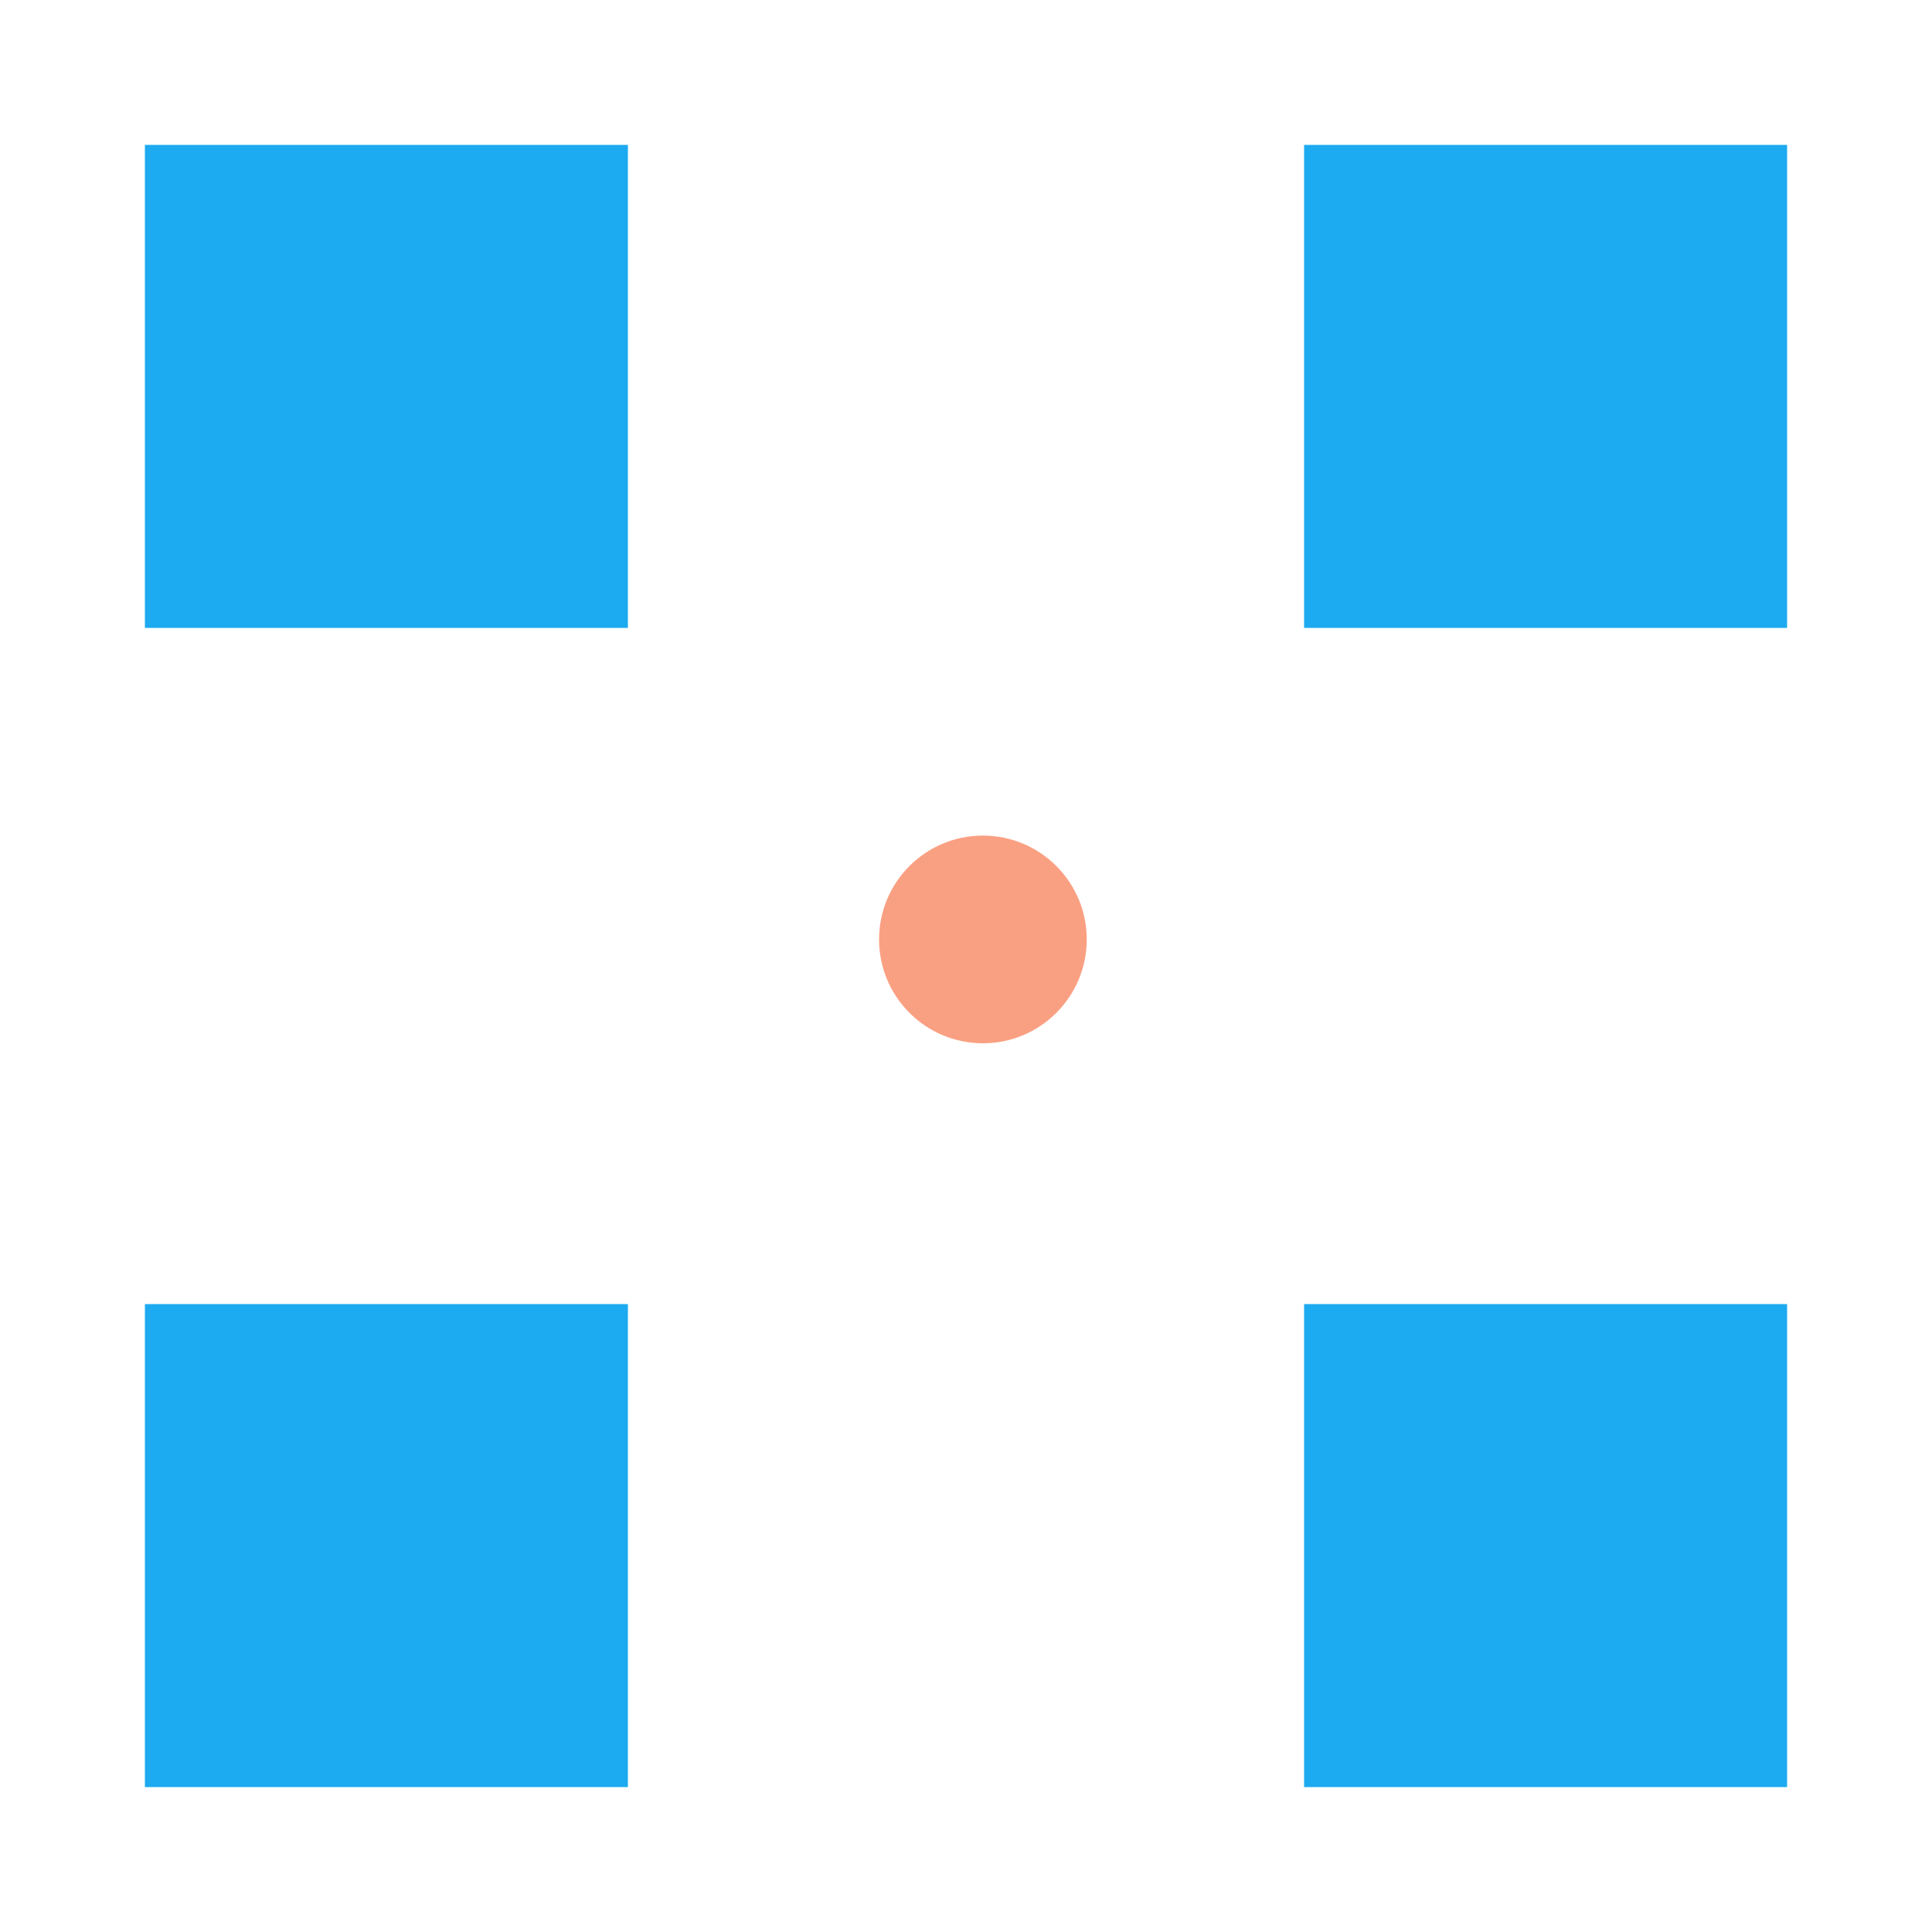
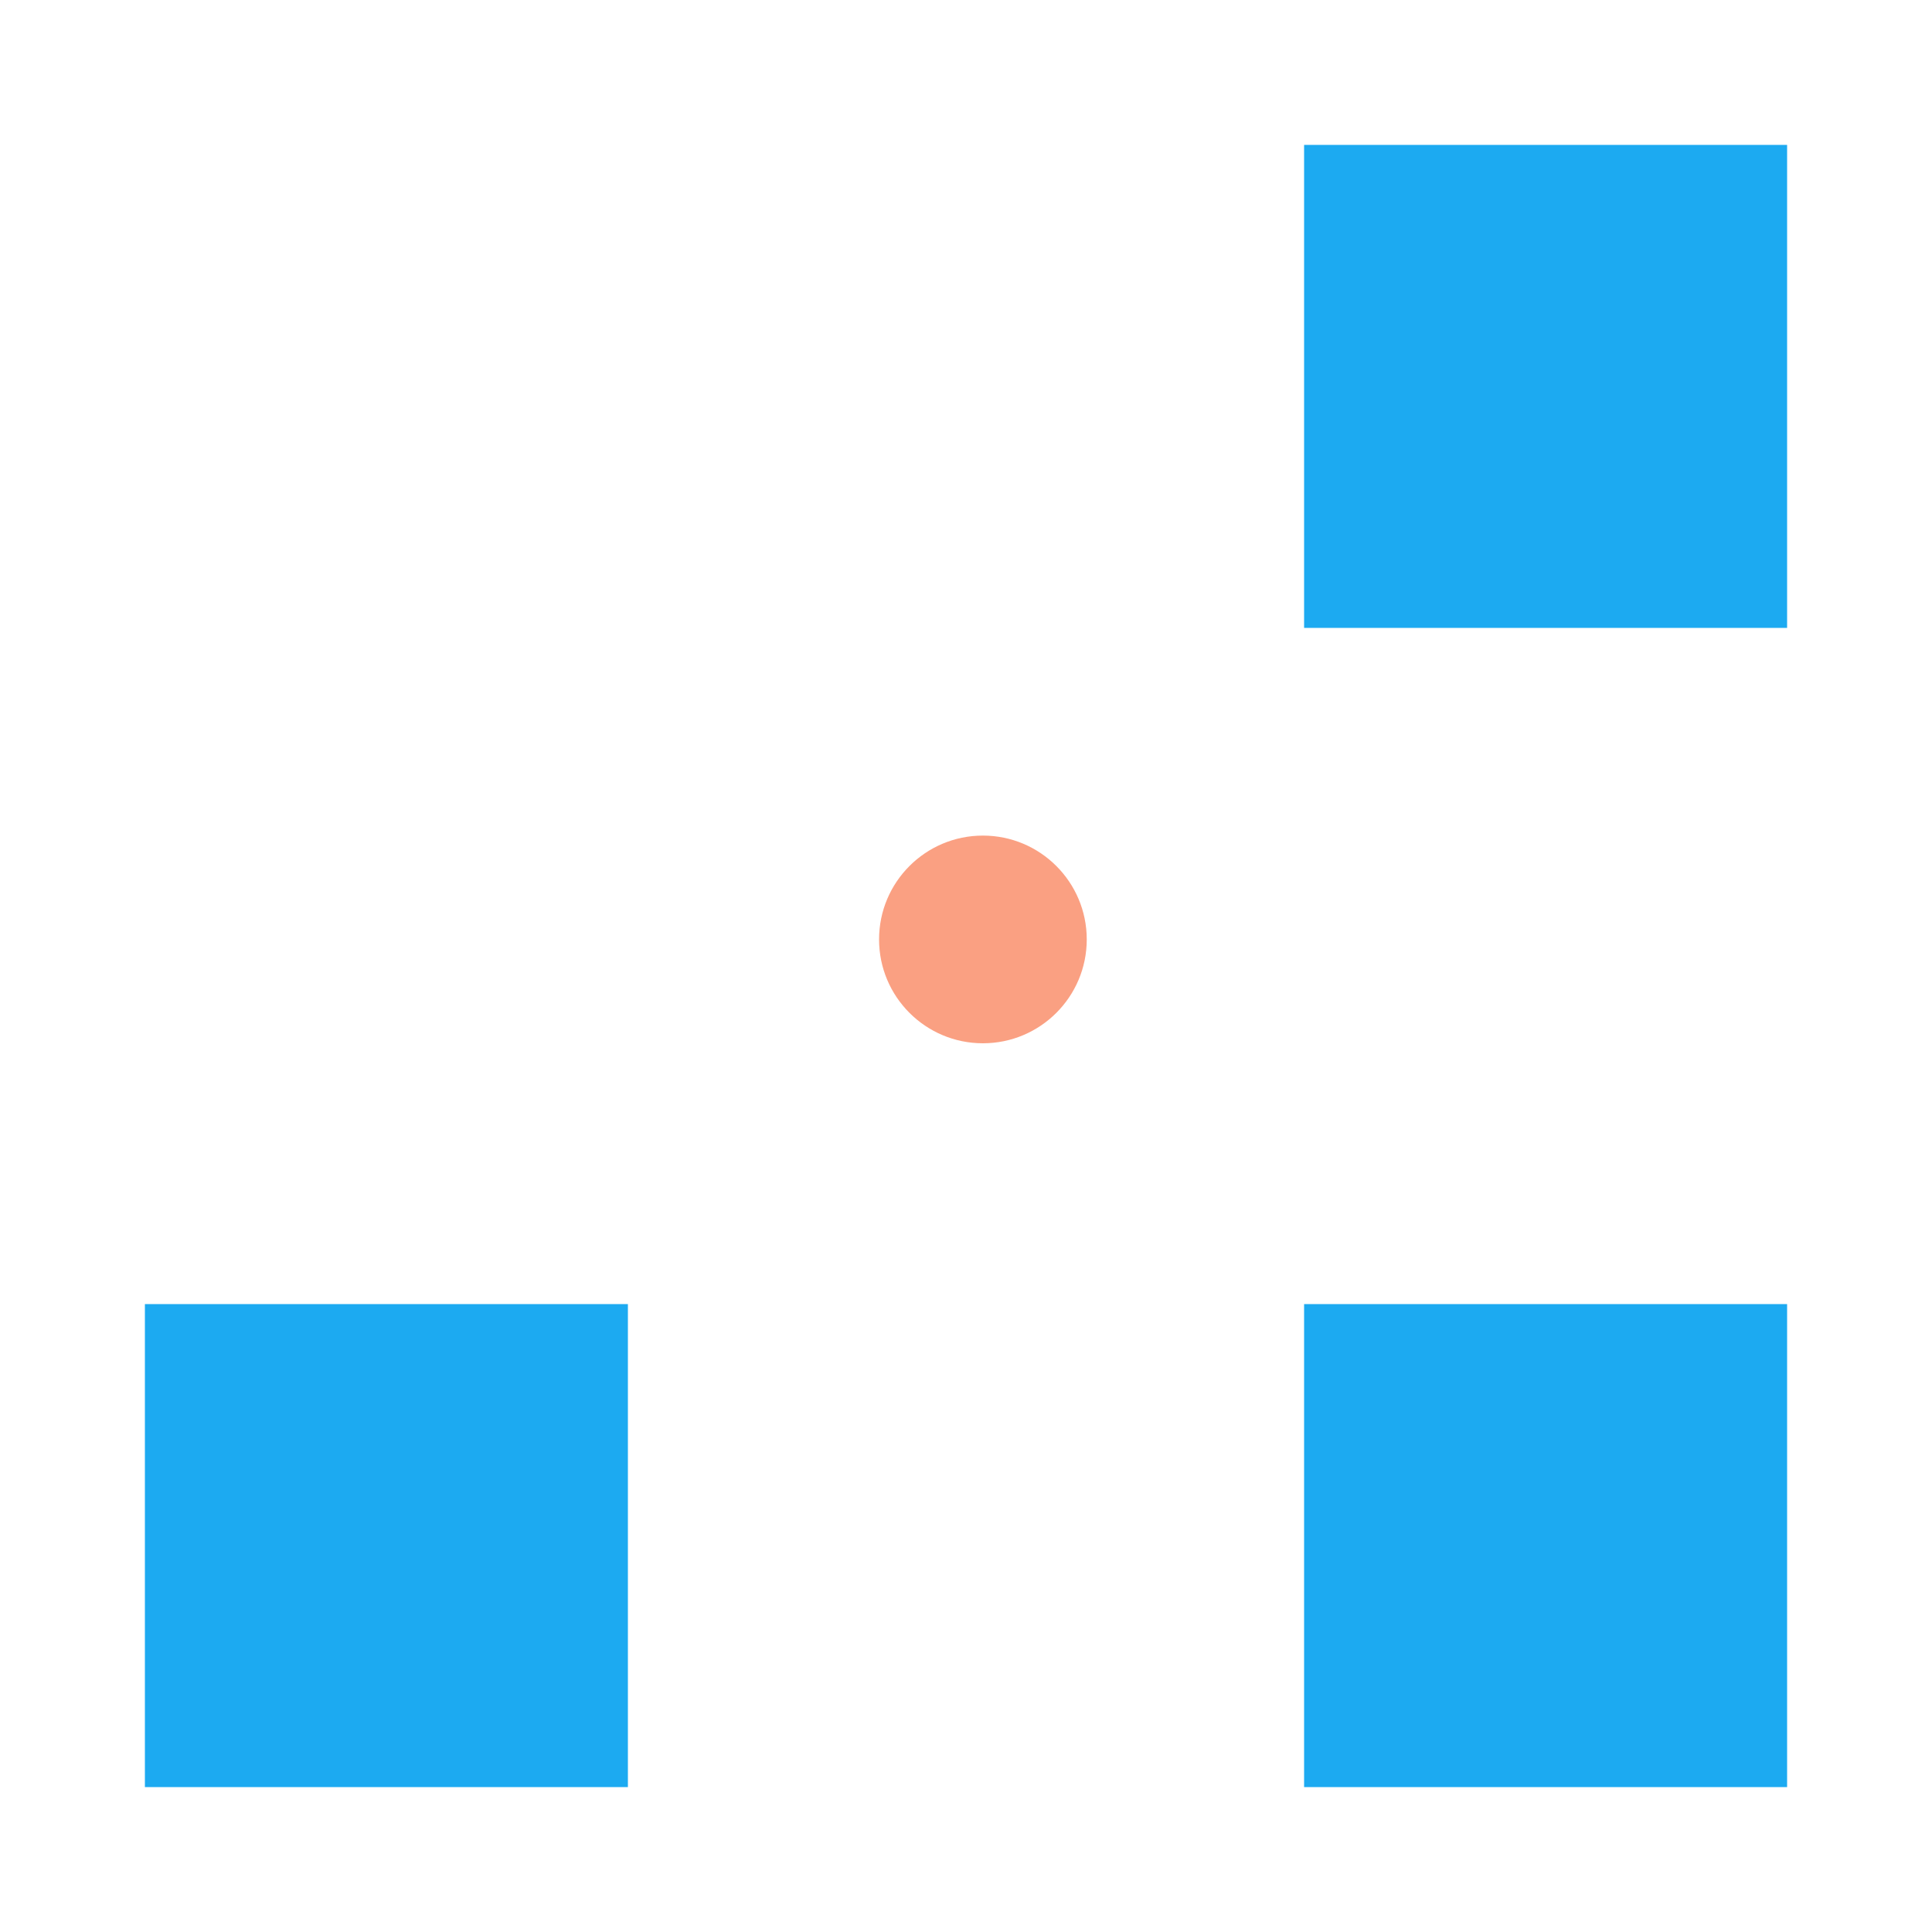
<svg xmlns="http://www.w3.org/2000/svg" width="400" height="400" viewBox="0 0 400 400" fill="none">
-   <rect width="100" height="100" transform="translate(30 30)" fill="#1CAAF1" />
  <rect width="100" height="100" transform="translate(30 270)" fill="#1CAAF1" />
  <rect width="100" height="100" transform="translate(270 30)" fill="#1CAAF1" />
  <rect width="100" height="100" transform="translate(270 270)" fill="#1CAAF1" />
  <circle cx="203.5" cy="194.5" r="21.5" fill="#FAA082" />
</svg>